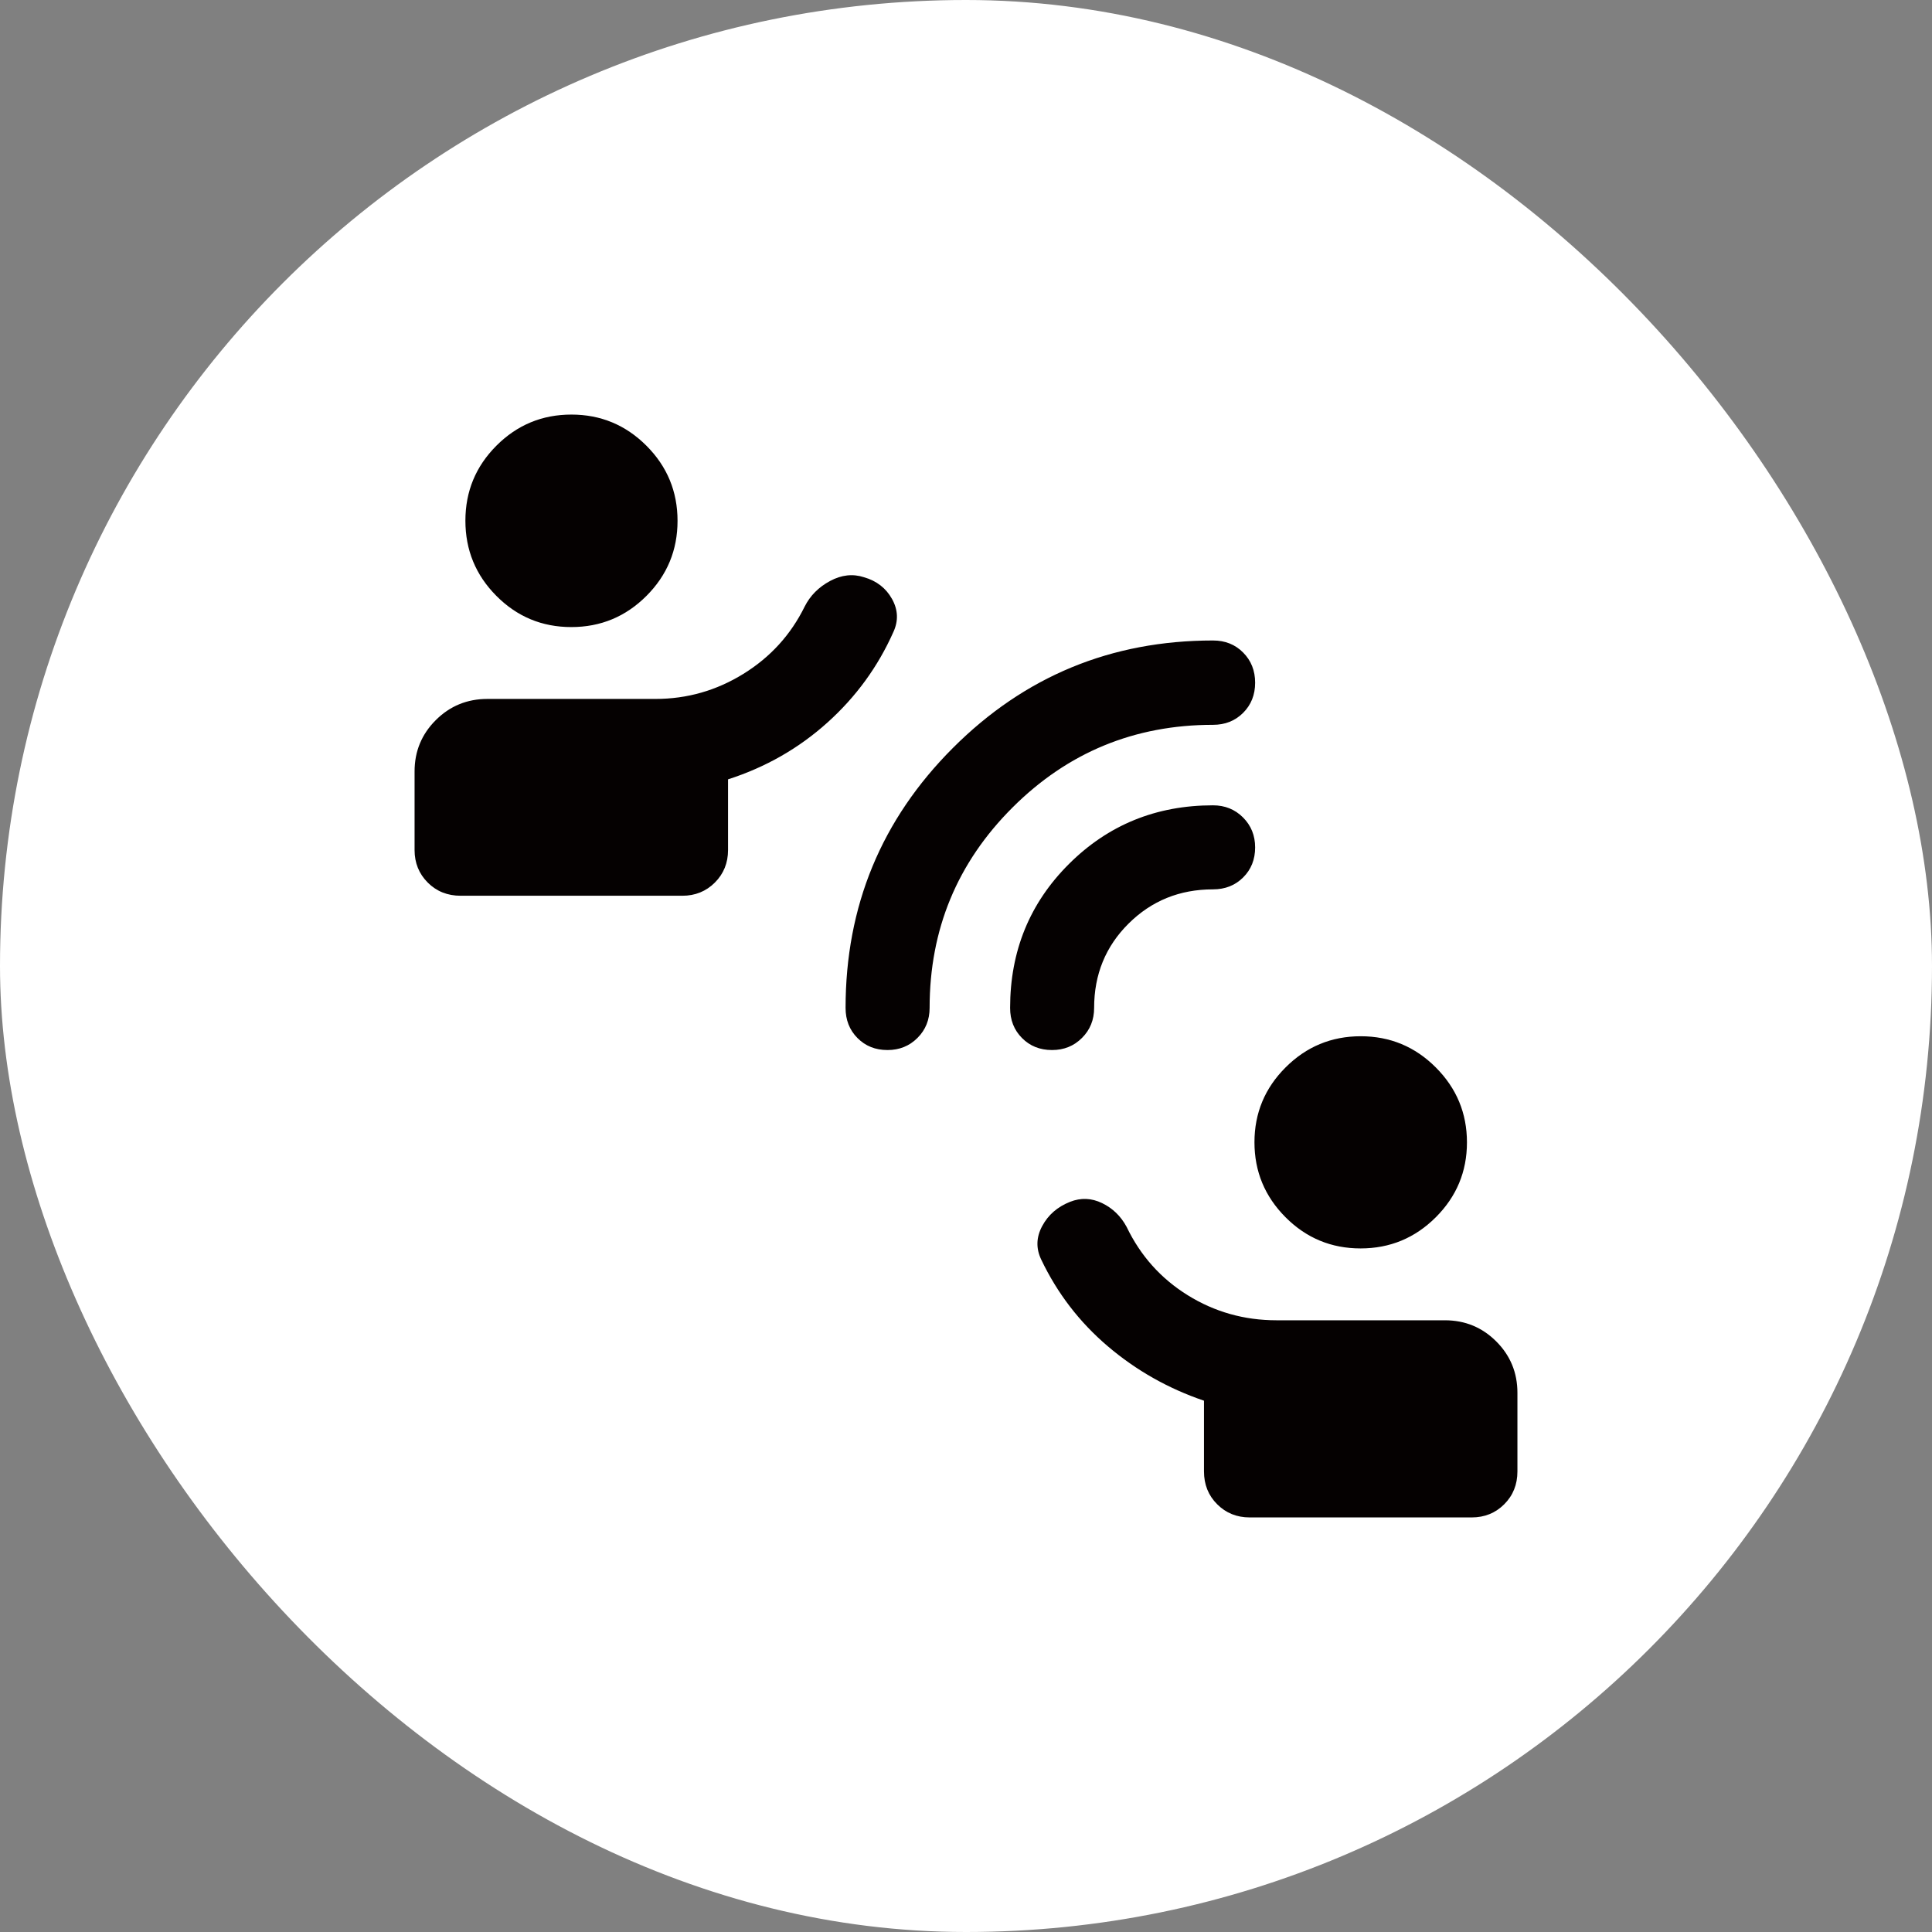
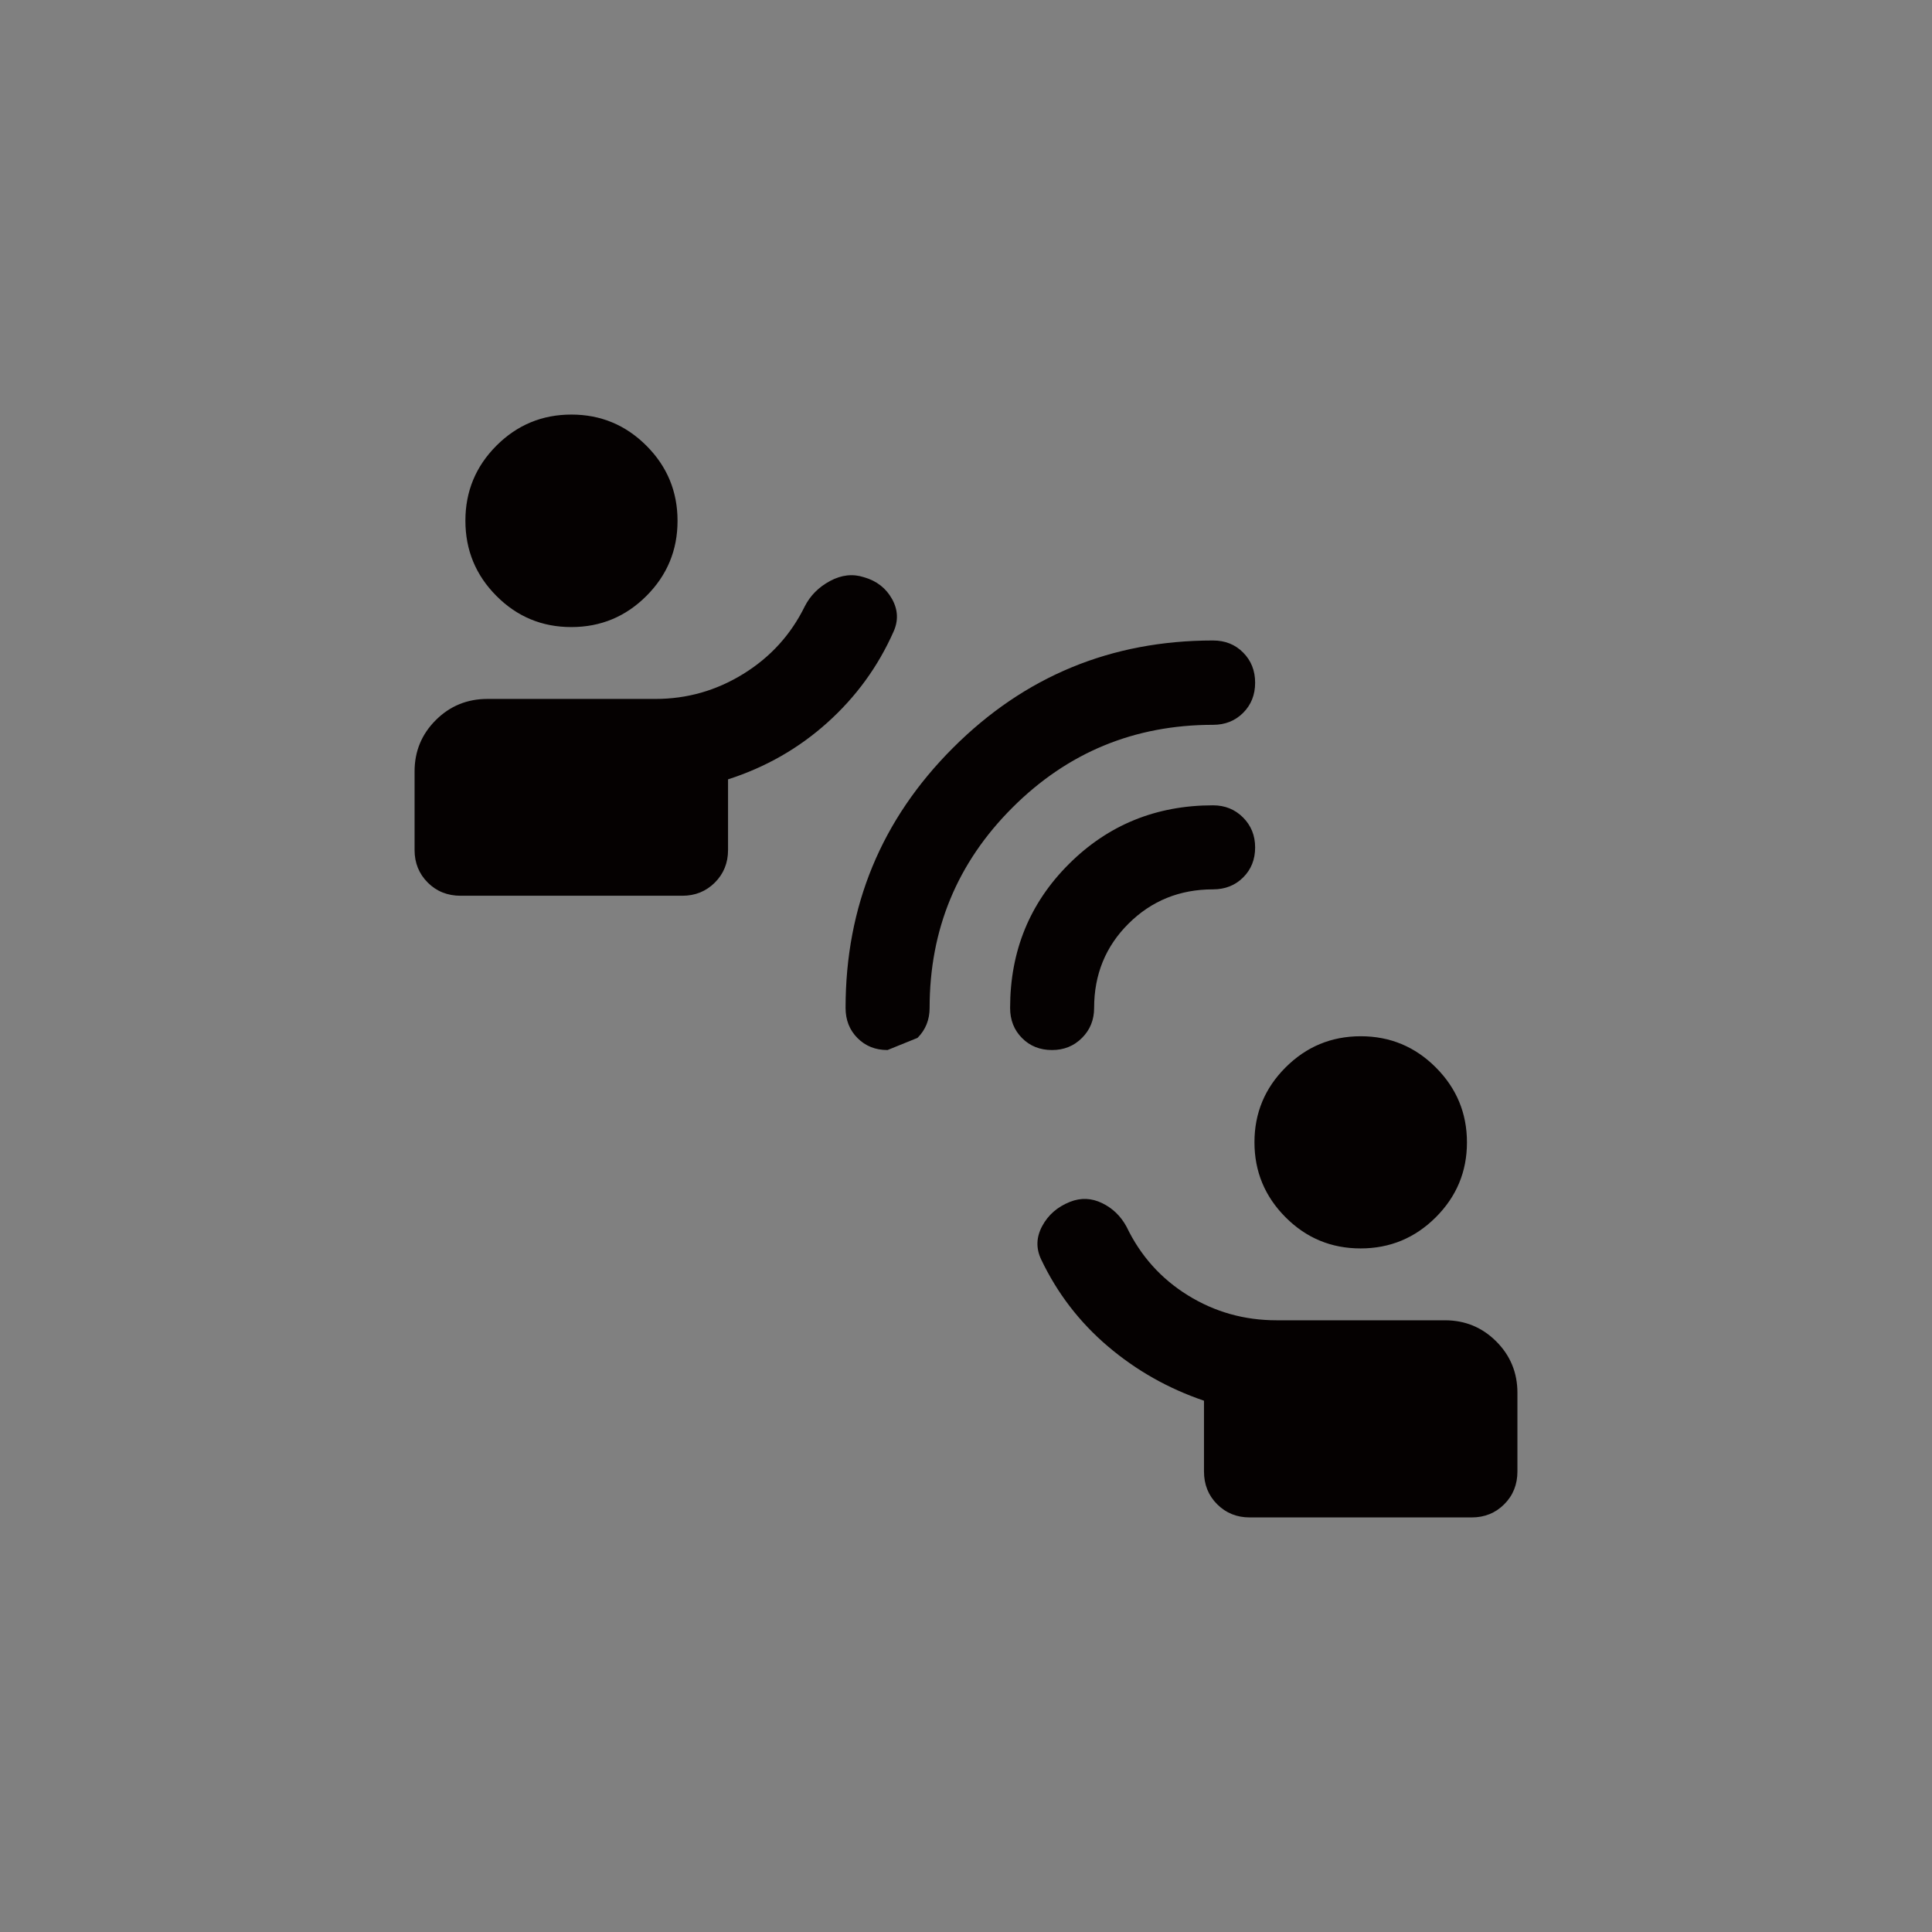
<svg xmlns="http://www.w3.org/2000/svg" width="72" height="72" viewBox="0 0 72 72" fill="none">
  <rect x="0" y="0" width="72" height="72" fill="#808080" stroke="none" />
-   <rect width="72" height="72" rx="36" fill="white" />
-   <path d="M46.572 56.55C46.091 56.55 45.687 56.386 45.36 56.059C45.032 55.732 44.869 55.324 44.869 54.835V52.2C43.535 51.746 42.34 51.07 41.285 50.172C40.23 49.275 39.402 48.197 38.802 46.938C38.604 46.524 38.616 46.108 38.839 45.693C39.062 45.276 39.408 44.975 39.879 44.788C40.281 44.63 40.679 44.646 41.073 44.837C41.466 45.028 41.77 45.322 41.985 45.721C42.502 46.798 43.262 47.648 44.264 48.27C45.267 48.892 46.369 49.203 47.572 49.203H53.847C54.598 49.203 55.236 49.466 55.762 49.992C56.287 50.517 56.55 51.156 56.55 51.907V54.835C56.55 55.324 56.386 55.732 56.059 56.059C55.732 56.386 55.328 56.55 54.847 56.55H46.572ZM50.705 46.525C49.612 46.525 48.68 46.138 47.908 45.363C47.136 44.588 46.75 43.657 46.75 42.569C46.75 41.482 47.137 40.551 47.91 39.779C48.684 39.005 49.617 38.618 50.71 38.618C51.803 38.618 52.736 39.006 53.509 39.781C54.282 40.555 54.669 41.486 54.669 42.574C54.669 43.662 54.281 44.592 53.507 45.365C52.732 46.138 51.798 46.525 50.705 46.525ZM17.167 33.382C16.677 33.382 16.268 33.218 15.941 32.891C15.614 32.563 15.45 32.159 15.45 31.678V28.75C15.45 27.999 15.714 27.361 16.242 26.835C16.77 26.309 17.411 26.047 18.165 26.047H24.429C25.607 26.047 26.698 25.735 27.704 25.113C28.71 24.491 29.472 23.654 29.989 22.602C30.194 22.197 30.509 21.88 30.935 21.651C31.36 21.423 31.782 21.376 32.199 21.512C32.668 21.646 33.016 21.916 33.242 22.32C33.468 22.724 33.486 23.133 33.296 23.548C32.72 24.845 31.899 25.973 30.832 26.931C29.765 27.89 28.532 28.594 27.132 29.044V31.678C27.132 32.159 26.968 32.563 26.641 32.891C26.313 33.218 25.909 33.382 25.429 33.382H17.167ZM21.291 23.369C20.198 23.369 19.267 22.981 18.498 22.206C17.728 21.432 17.344 20.498 17.344 19.405C17.344 18.312 17.73 17.38 18.501 16.608C19.273 15.836 20.204 15.45 21.295 15.45C22.385 15.45 23.317 15.837 24.09 16.61C24.863 17.383 25.25 18.317 25.25 19.41C25.25 20.503 24.863 21.436 24.09 22.209C23.317 22.982 22.384 23.369 21.291 23.369ZM33.075 39.132C32.624 39.132 32.251 38.983 31.955 38.684C31.66 38.387 31.512 38.013 31.512 37.562C31.512 33.77 32.846 30.539 35.515 27.871C38.183 25.203 41.413 23.869 45.206 23.869C45.657 23.869 46.031 24.018 46.328 24.318C46.626 24.617 46.775 24.992 46.775 25.443C46.775 25.894 46.626 26.268 46.328 26.566C46.031 26.863 45.657 27.012 45.207 27.012C42.281 27.012 39.789 28.04 37.731 30.096C35.673 32.151 34.644 34.639 34.644 37.56C34.644 38.005 34.493 38.379 34.193 38.679C33.892 38.981 33.519 39.132 33.075 39.132ZM39.206 39.132C38.755 39.132 38.382 38.983 38.087 38.684C37.791 38.387 37.644 38.013 37.644 37.562C37.644 35.444 38.374 33.656 39.836 32.199C41.298 30.741 43.087 30.012 45.204 30.012C45.649 30.012 46.022 30.162 46.323 30.463C46.624 30.764 46.775 31.136 46.775 31.581C46.775 32.032 46.626 32.405 46.328 32.7C46.031 32.996 45.656 33.144 45.204 33.144C43.963 33.144 42.915 33.569 42.059 34.419C41.203 35.269 40.775 36.316 40.775 37.56C40.775 38.005 40.625 38.379 40.324 38.679C40.023 38.981 39.651 39.132 39.206 39.132Z" fill="#050101" />
+   <path d="M46.572 56.55C46.091 56.55 45.687 56.386 45.36 56.059C45.032 55.732 44.869 55.324 44.869 54.835V52.2C43.535 51.746 42.34 51.07 41.285 50.172C40.23 49.275 39.402 48.197 38.802 46.938C38.604 46.524 38.616 46.108 38.839 45.693C39.062 45.276 39.408 44.975 39.879 44.788C40.281 44.63 40.679 44.646 41.073 44.837C41.466 45.028 41.77 45.322 41.985 45.721C42.502 46.798 43.262 47.648 44.264 48.27C45.267 48.892 46.369 49.203 47.572 49.203H53.847C54.598 49.203 55.236 49.466 55.762 49.992C56.287 50.517 56.55 51.156 56.55 51.907V54.835C56.55 55.324 56.386 55.732 56.059 56.059C55.732 56.386 55.328 56.55 54.847 56.55H46.572ZM50.705 46.525C49.612 46.525 48.68 46.138 47.908 45.363C47.136 44.588 46.75 43.657 46.75 42.569C46.75 41.482 47.137 40.551 47.91 39.779C48.684 39.005 49.617 38.618 50.71 38.618C51.803 38.618 52.736 39.006 53.509 39.781C54.282 40.555 54.669 41.486 54.669 42.574C54.669 43.662 54.281 44.592 53.507 45.365C52.732 46.138 51.798 46.525 50.705 46.525ZM17.167 33.382C16.677 33.382 16.268 33.218 15.941 32.891C15.614 32.563 15.45 32.159 15.45 31.678V28.75C15.45 27.999 15.714 27.361 16.242 26.835C16.77 26.309 17.411 26.047 18.165 26.047H24.429C25.607 26.047 26.698 25.735 27.704 25.113C28.71 24.491 29.472 23.654 29.989 22.602C30.194 22.197 30.509 21.88 30.935 21.651C31.36 21.423 31.782 21.376 32.199 21.512C32.668 21.646 33.016 21.916 33.242 22.32C33.468 22.724 33.486 23.133 33.296 23.548C32.72 24.845 31.899 25.973 30.832 26.931C29.765 27.89 28.532 28.594 27.132 29.044V31.678C27.132 32.159 26.968 32.563 26.641 32.891C26.313 33.218 25.909 33.382 25.429 33.382H17.167ZM21.291 23.369C20.198 23.369 19.267 22.981 18.498 22.206C17.728 21.432 17.344 20.498 17.344 19.405C17.344 18.312 17.73 17.38 18.501 16.608C19.273 15.836 20.204 15.45 21.295 15.45C22.385 15.45 23.317 15.837 24.09 16.61C24.863 17.383 25.25 18.317 25.25 19.41C25.25 20.503 24.863 21.436 24.09 22.209C23.317 22.982 22.384 23.369 21.291 23.369ZM33.075 39.132C32.624 39.132 32.251 38.983 31.955 38.684C31.66 38.387 31.512 38.013 31.512 37.562C31.512 33.77 32.846 30.539 35.515 27.871C38.183 25.203 41.413 23.869 45.206 23.869C45.657 23.869 46.031 24.018 46.328 24.318C46.626 24.617 46.775 24.992 46.775 25.443C46.775 25.894 46.626 26.268 46.328 26.566C46.031 26.863 45.657 27.012 45.207 27.012C42.281 27.012 39.789 28.04 37.731 30.096C35.673 32.151 34.644 34.639 34.644 37.56C34.644 38.005 34.493 38.379 34.193 38.679ZM39.206 39.132C38.755 39.132 38.382 38.983 38.087 38.684C37.791 38.387 37.644 38.013 37.644 37.562C37.644 35.444 38.374 33.656 39.836 32.199C41.298 30.741 43.087 30.012 45.204 30.012C45.649 30.012 46.022 30.162 46.323 30.463C46.624 30.764 46.775 31.136 46.775 31.581C46.775 32.032 46.626 32.405 46.328 32.7C46.031 32.996 45.656 33.144 45.204 33.144C43.963 33.144 42.915 33.569 42.059 34.419C41.203 35.269 40.775 36.316 40.775 37.56C40.775 38.005 40.625 38.379 40.324 38.679C40.023 38.981 39.651 39.132 39.206 39.132Z" fill="#050101" />
</svg>